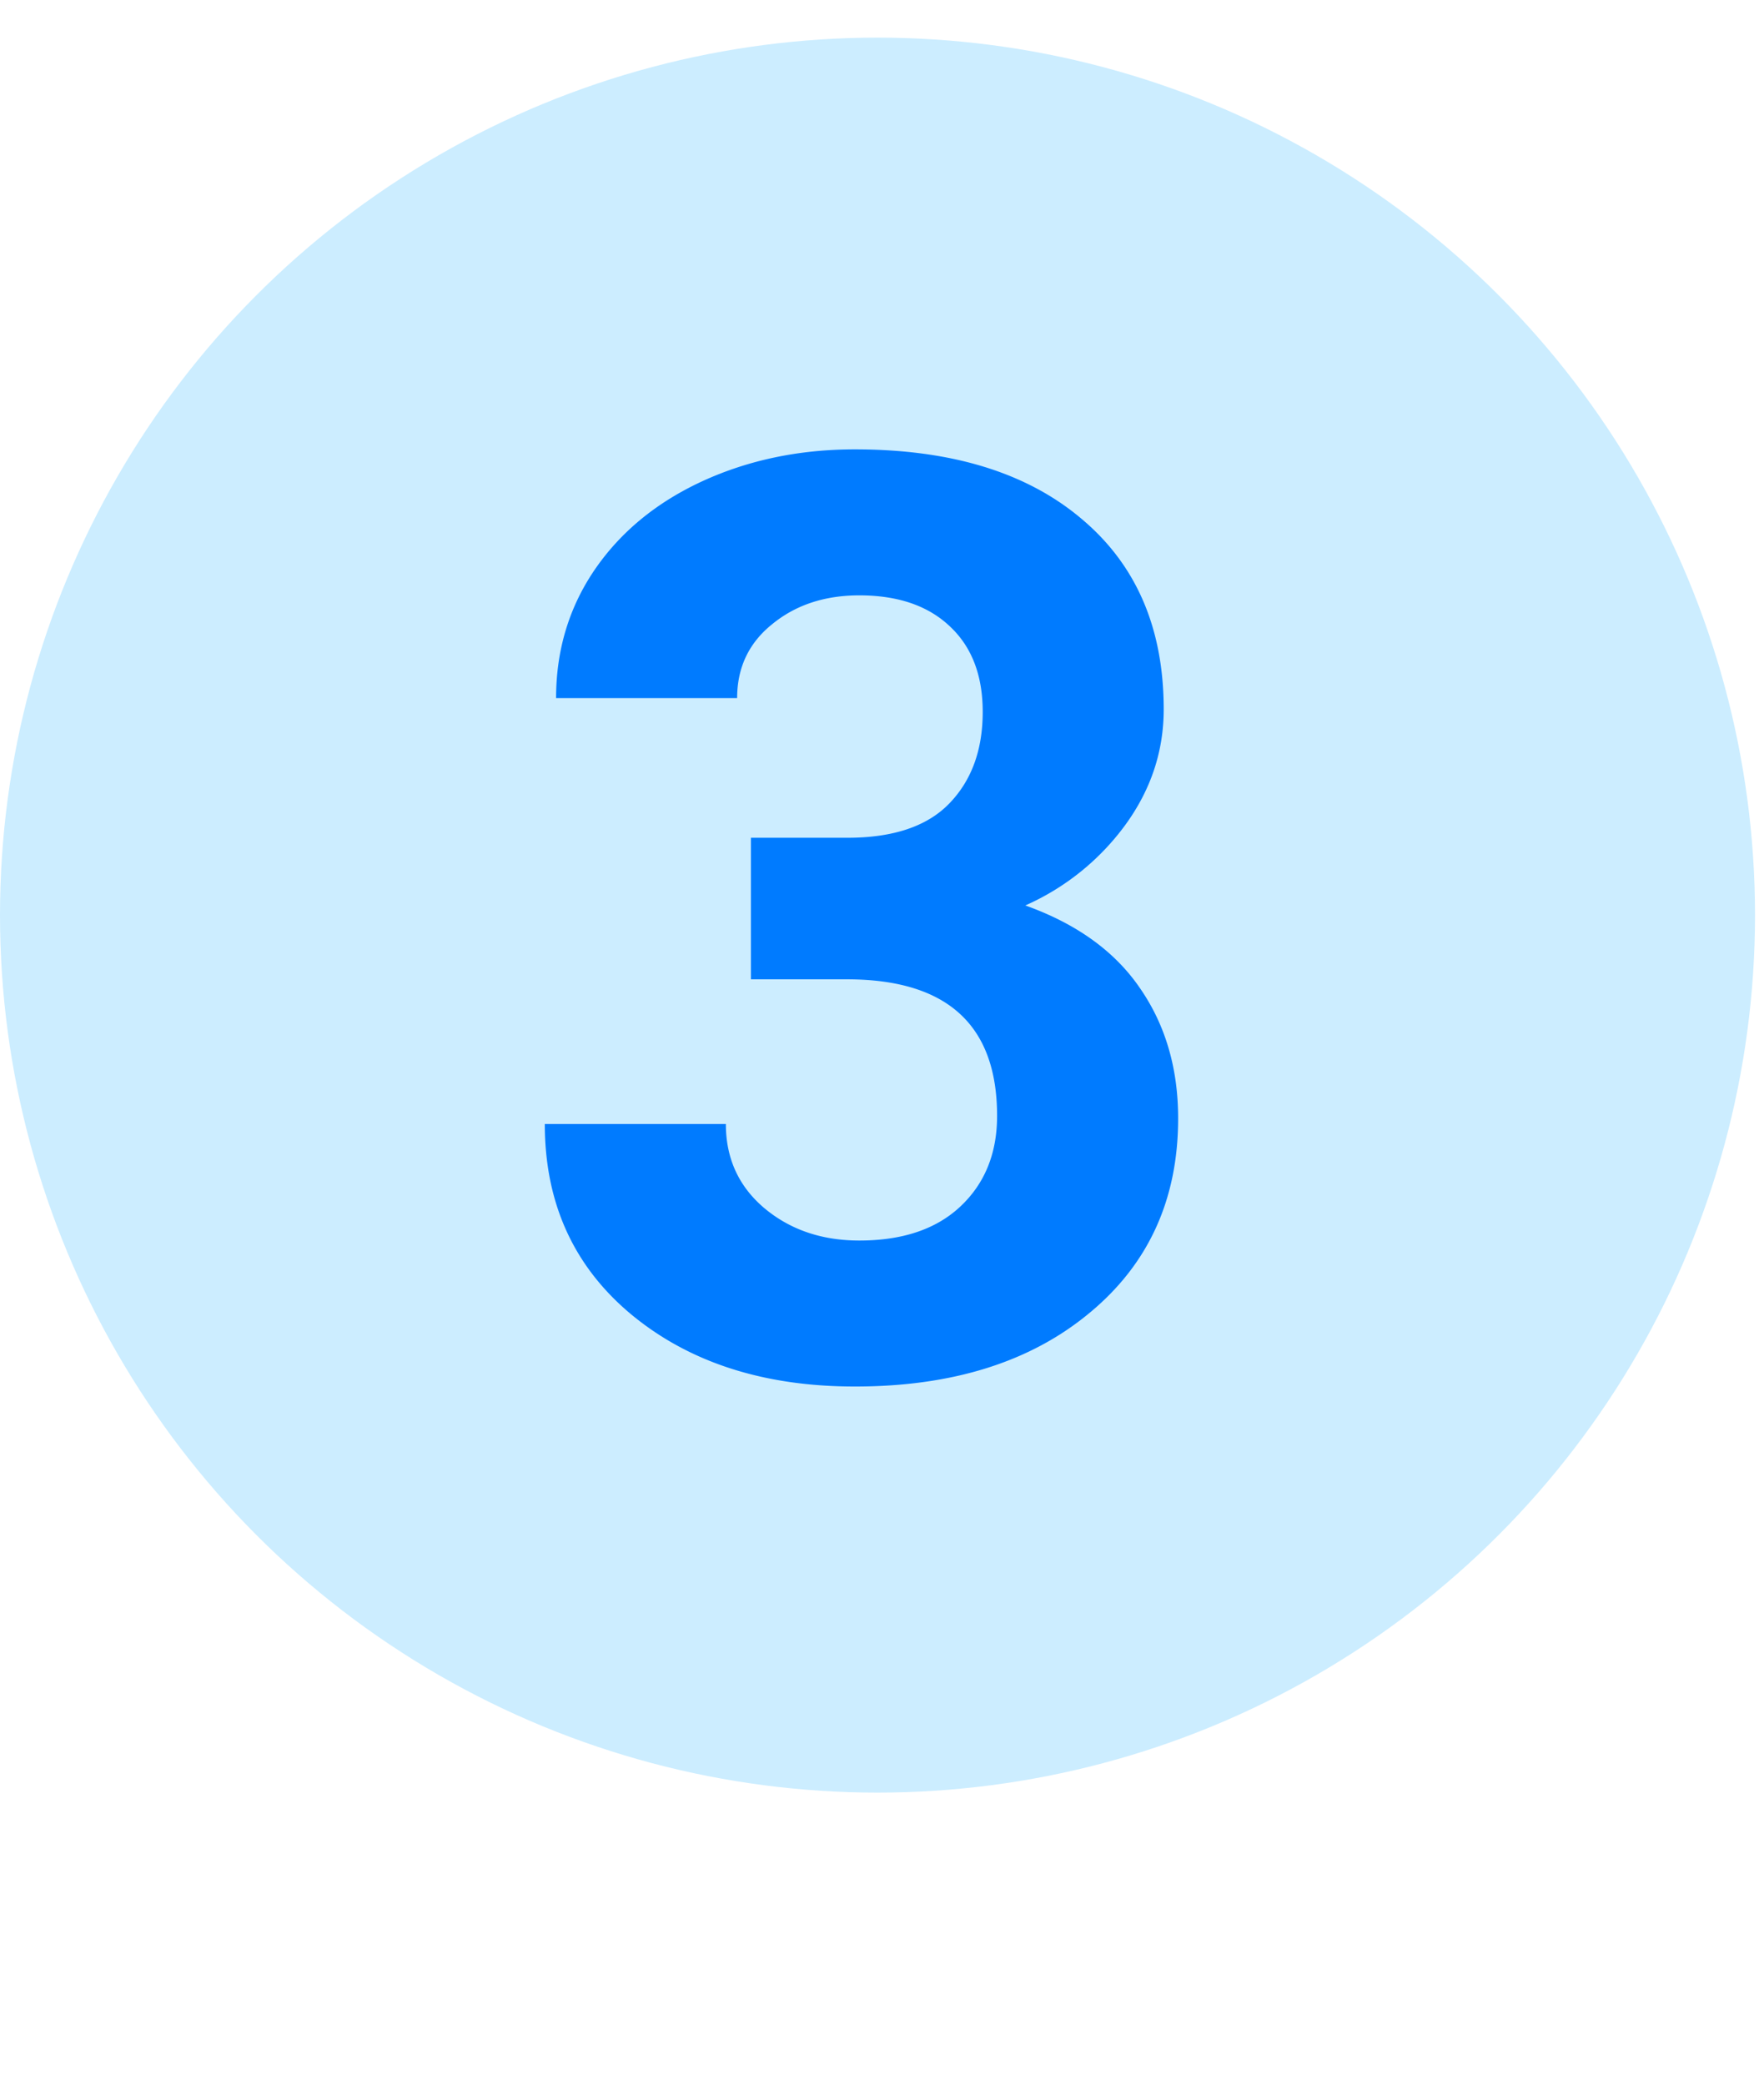
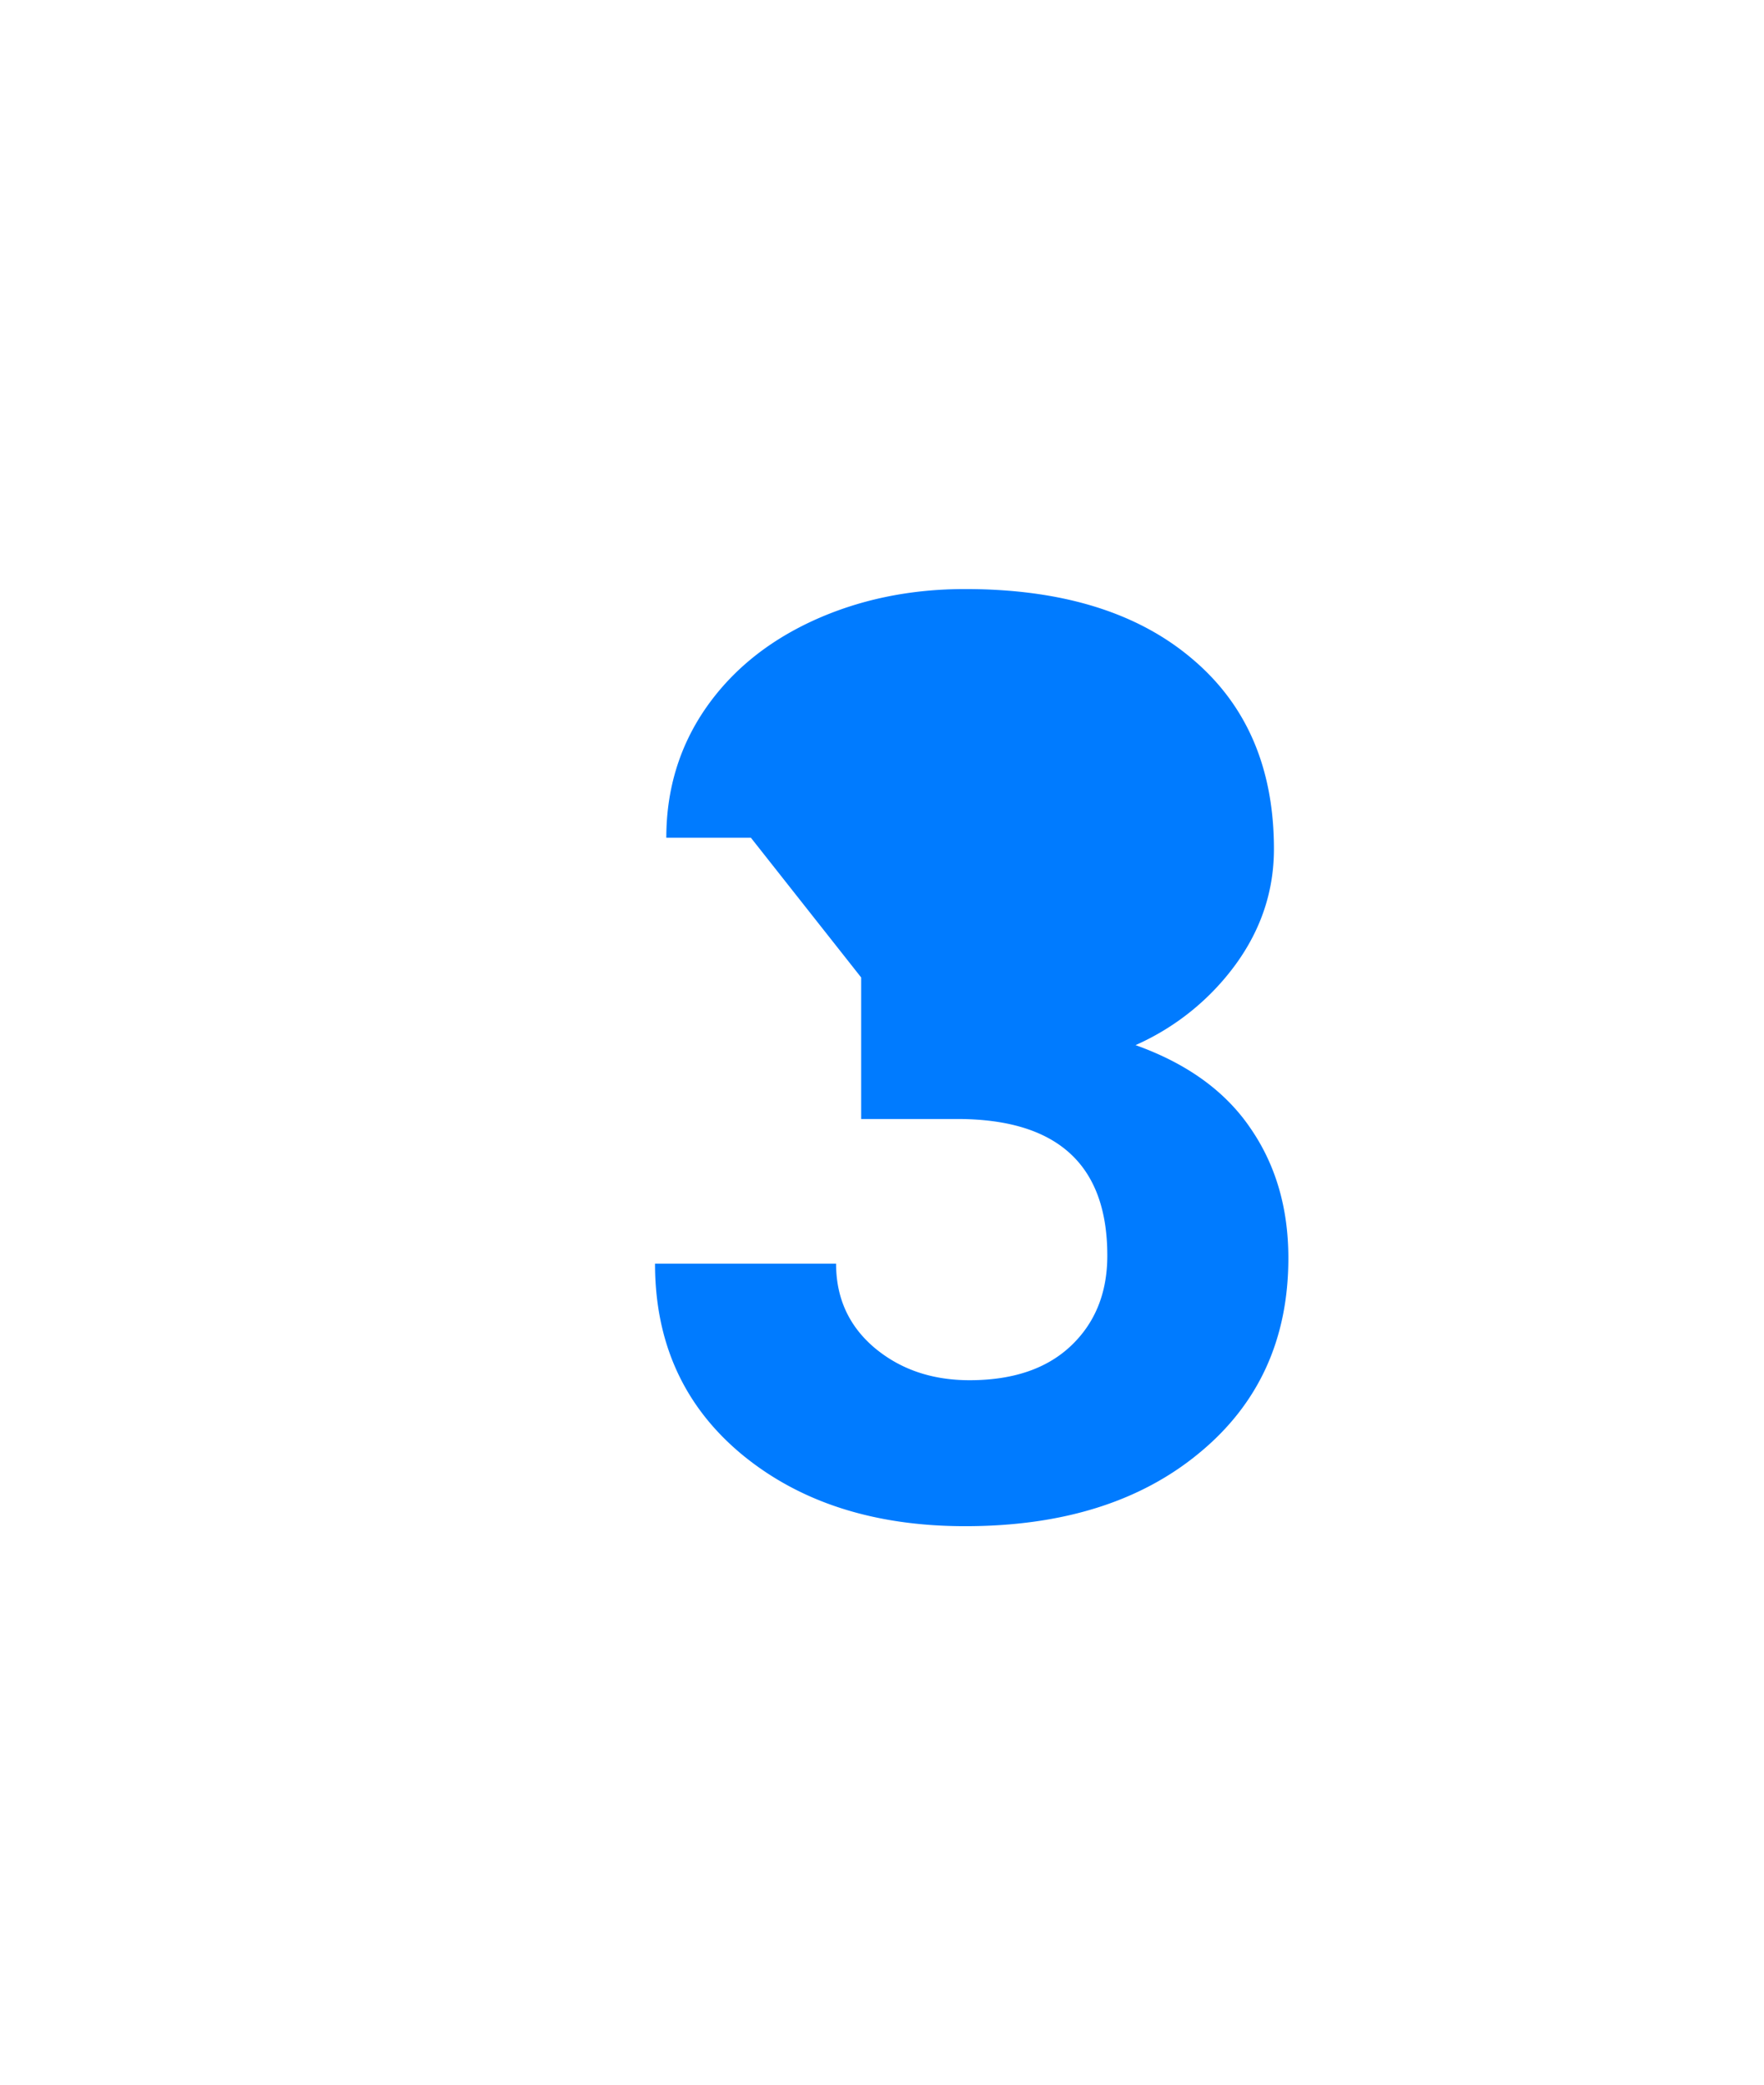
<svg xmlns="http://www.w3.org/2000/svg" width="33" height="39" fill="none">
-   <circle cx="16.416" cy="17.12" r="16.416" fill="#CCEDFF" />
-   <path d="M14.048 15.673h1.804c.86 0 1.497-.215 1.91-.645.415-.43.622-1 .622-1.71 0-.688-.207-1.223-.621-1.606-.407-.383-.97-.574-1.688-.574-.648 0-1.191.18-1.629.539-.437.351-.656.812-.656 1.383h-3.387c0-.891.239-1.688.715-2.391.484-.711 1.156-1.266 2.016-1.664.867-.399 1.82-.598 2.86-.598 1.804 0 3.218.434 4.241 1.301 1.024.86 1.535 2.047 1.535 3.563 0 .78-.238 1.5-.714 2.156a4.645 4.645 0 0 1-1.875 1.512c.96.343 1.675.859 2.144 1.546.477.688.715 1.5.715 2.438 0 1.516-.555 2.73-1.664 3.644-1.102.914-2.563 1.372-4.383 1.372-1.703 0-3.098-.45-4.183-1.348-1.079-.899-1.618-2.086-1.618-3.563h3.387c0 .64.238 1.164.715 1.57.484.407 1.078.61 1.781.61.805 0 1.434-.21 1.887-.633.46-.43.691-.996.691-1.699 0-1.703-.937-2.555-2.812-2.555h-1.793v-2.648z" fill="#007BFF" />
+   <path d="M14.048 15.673h1.804h-3.387c0-.891.239-1.688.715-2.391.484-.711 1.156-1.266 2.016-1.664.867-.399 1.82-.598 2.86-.598 1.804 0 3.218.434 4.241 1.301 1.024.86 1.535 2.047 1.535 3.563 0 .78-.238 1.5-.714 2.156a4.645 4.645 0 0 1-1.875 1.512c.96.343 1.675.859 2.144 1.546.477.688.715 1.5.715 2.438 0 1.516-.555 2.73-1.664 3.644-1.102.914-2.563 1.372-4.383 1.372-1.703 0-3.098-.45-4.183-1.348-1.079-.899-1.618-2.086-1.618-3.563h3.387c0 .64.238 1.164.715 1.57.484.407 1.078.61 1.781.61.805 0 1.434-.21 1.887-.633.46-.43.691-.996.691-1.699 0-1.703-.937-2.555-2.812-2.555h-1.793v-2.648z" fill="#007BFF" />
</svg>